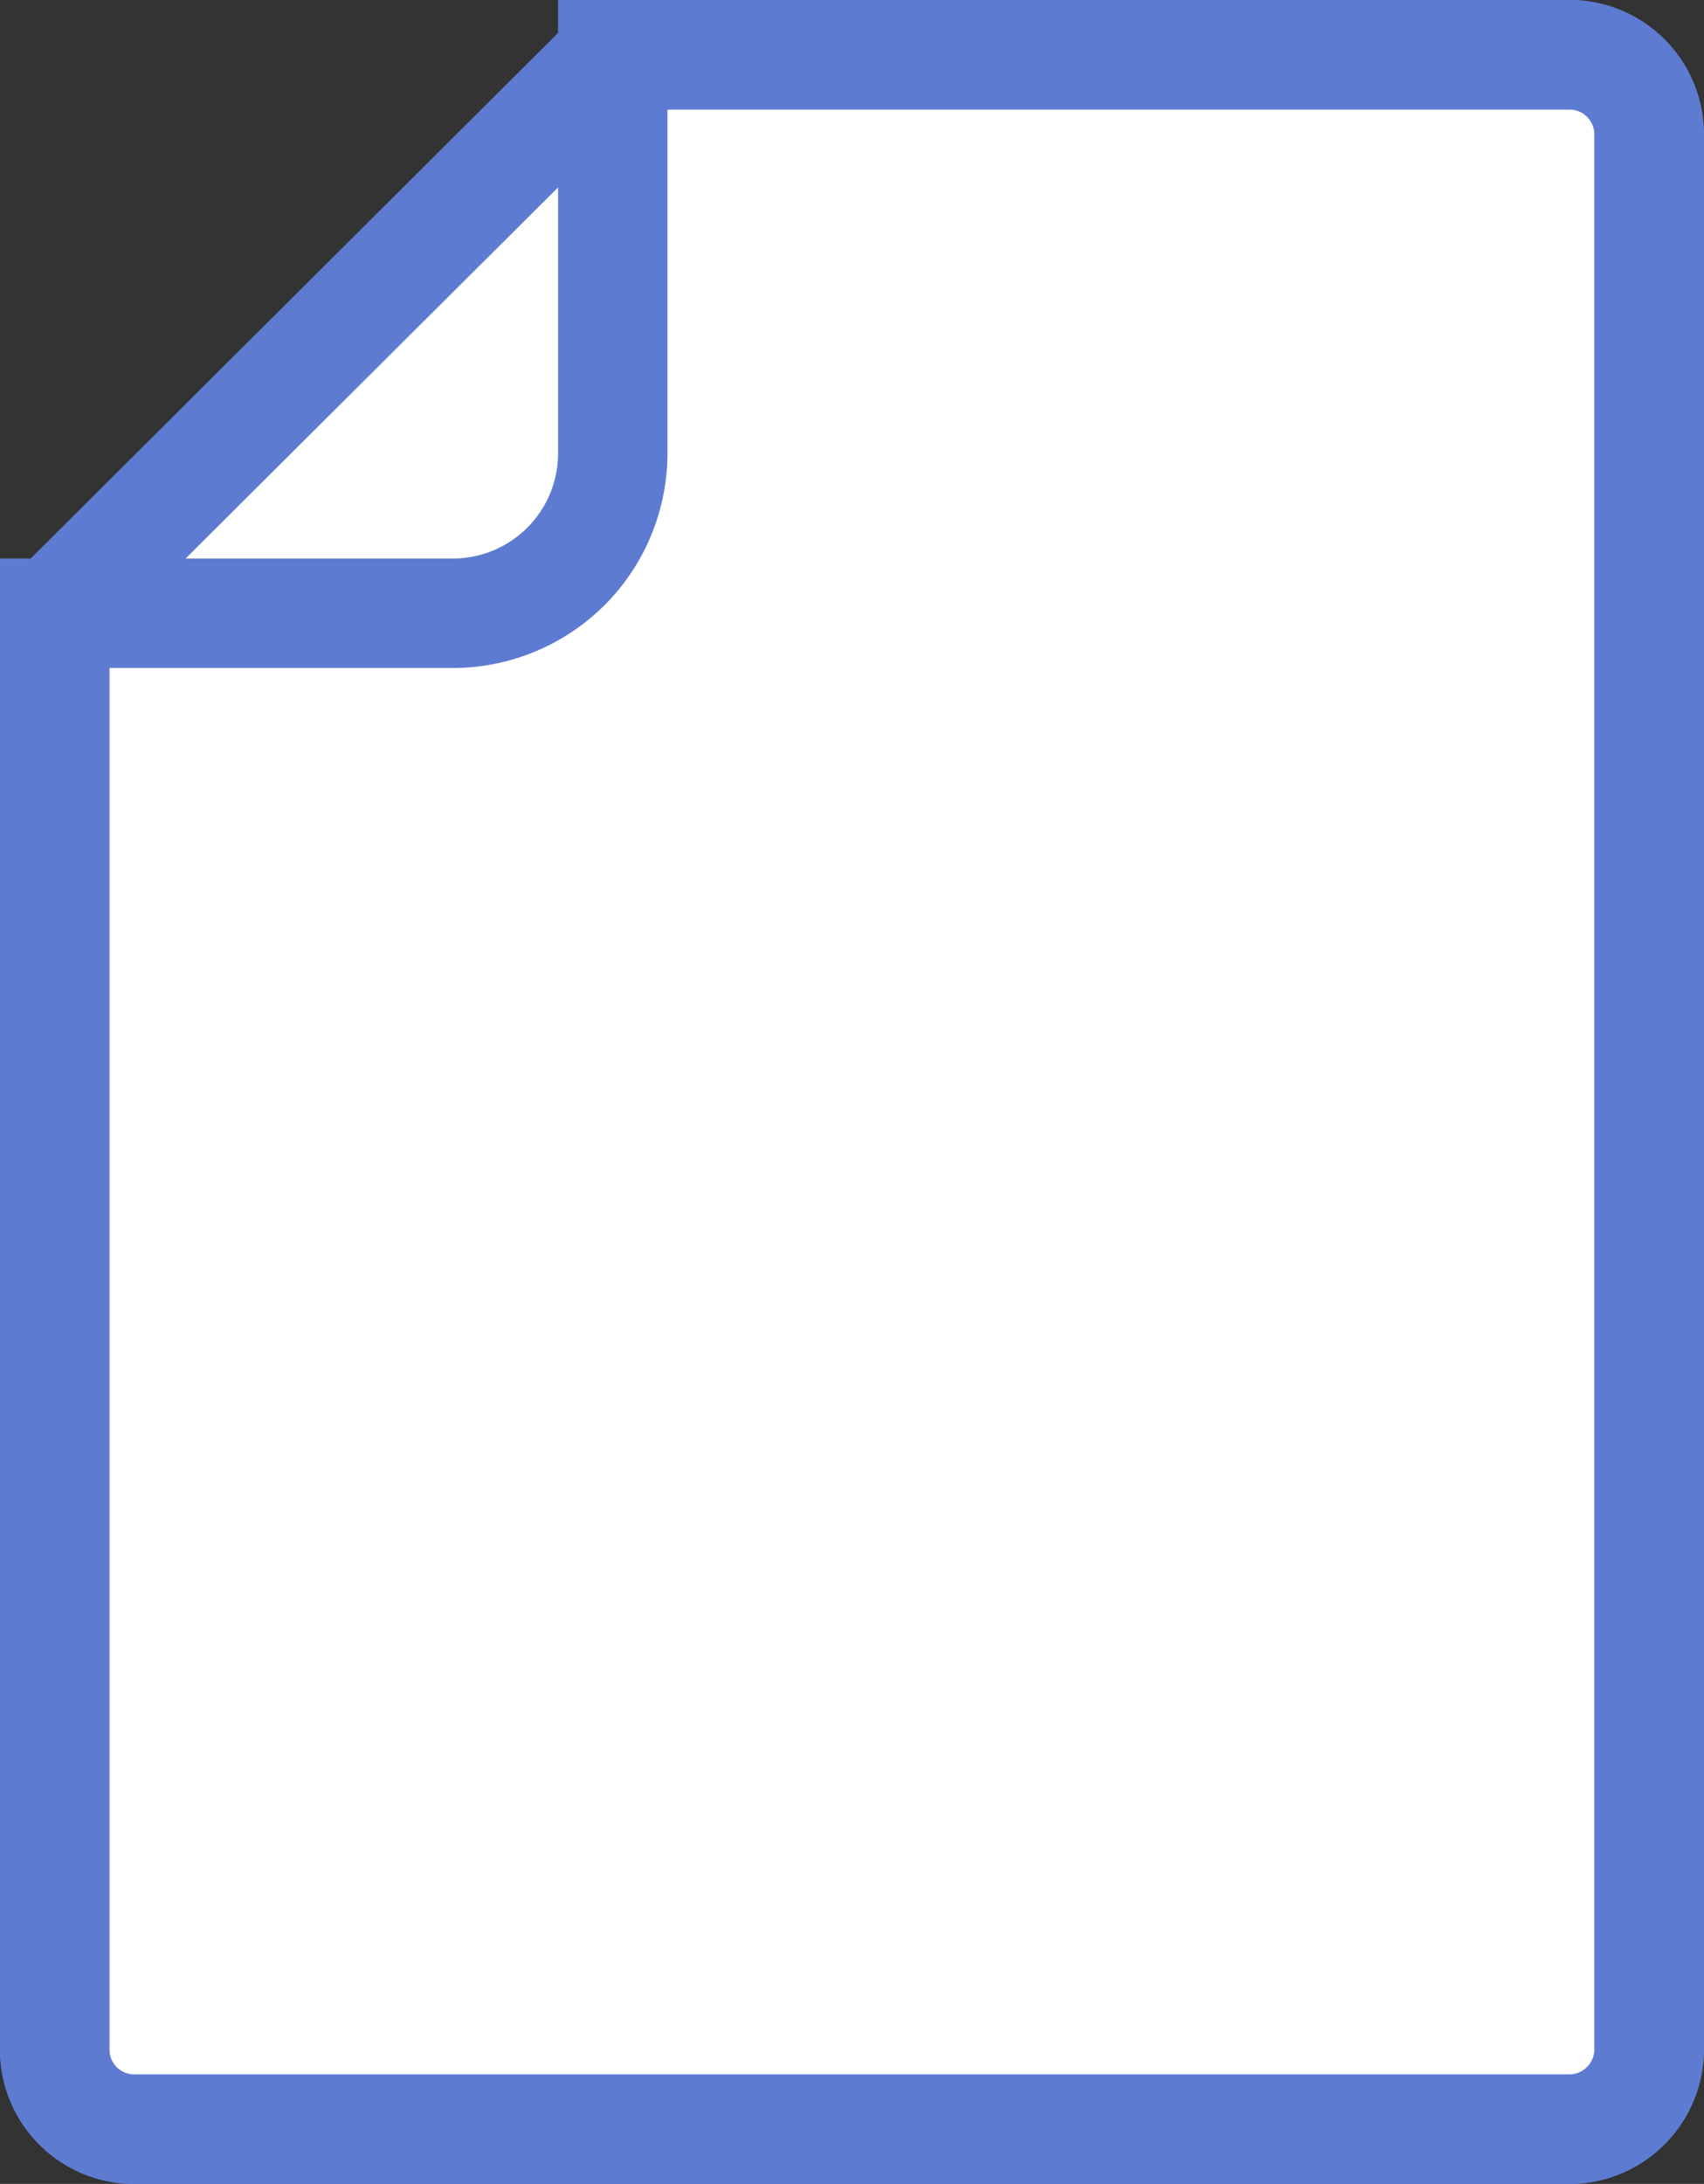
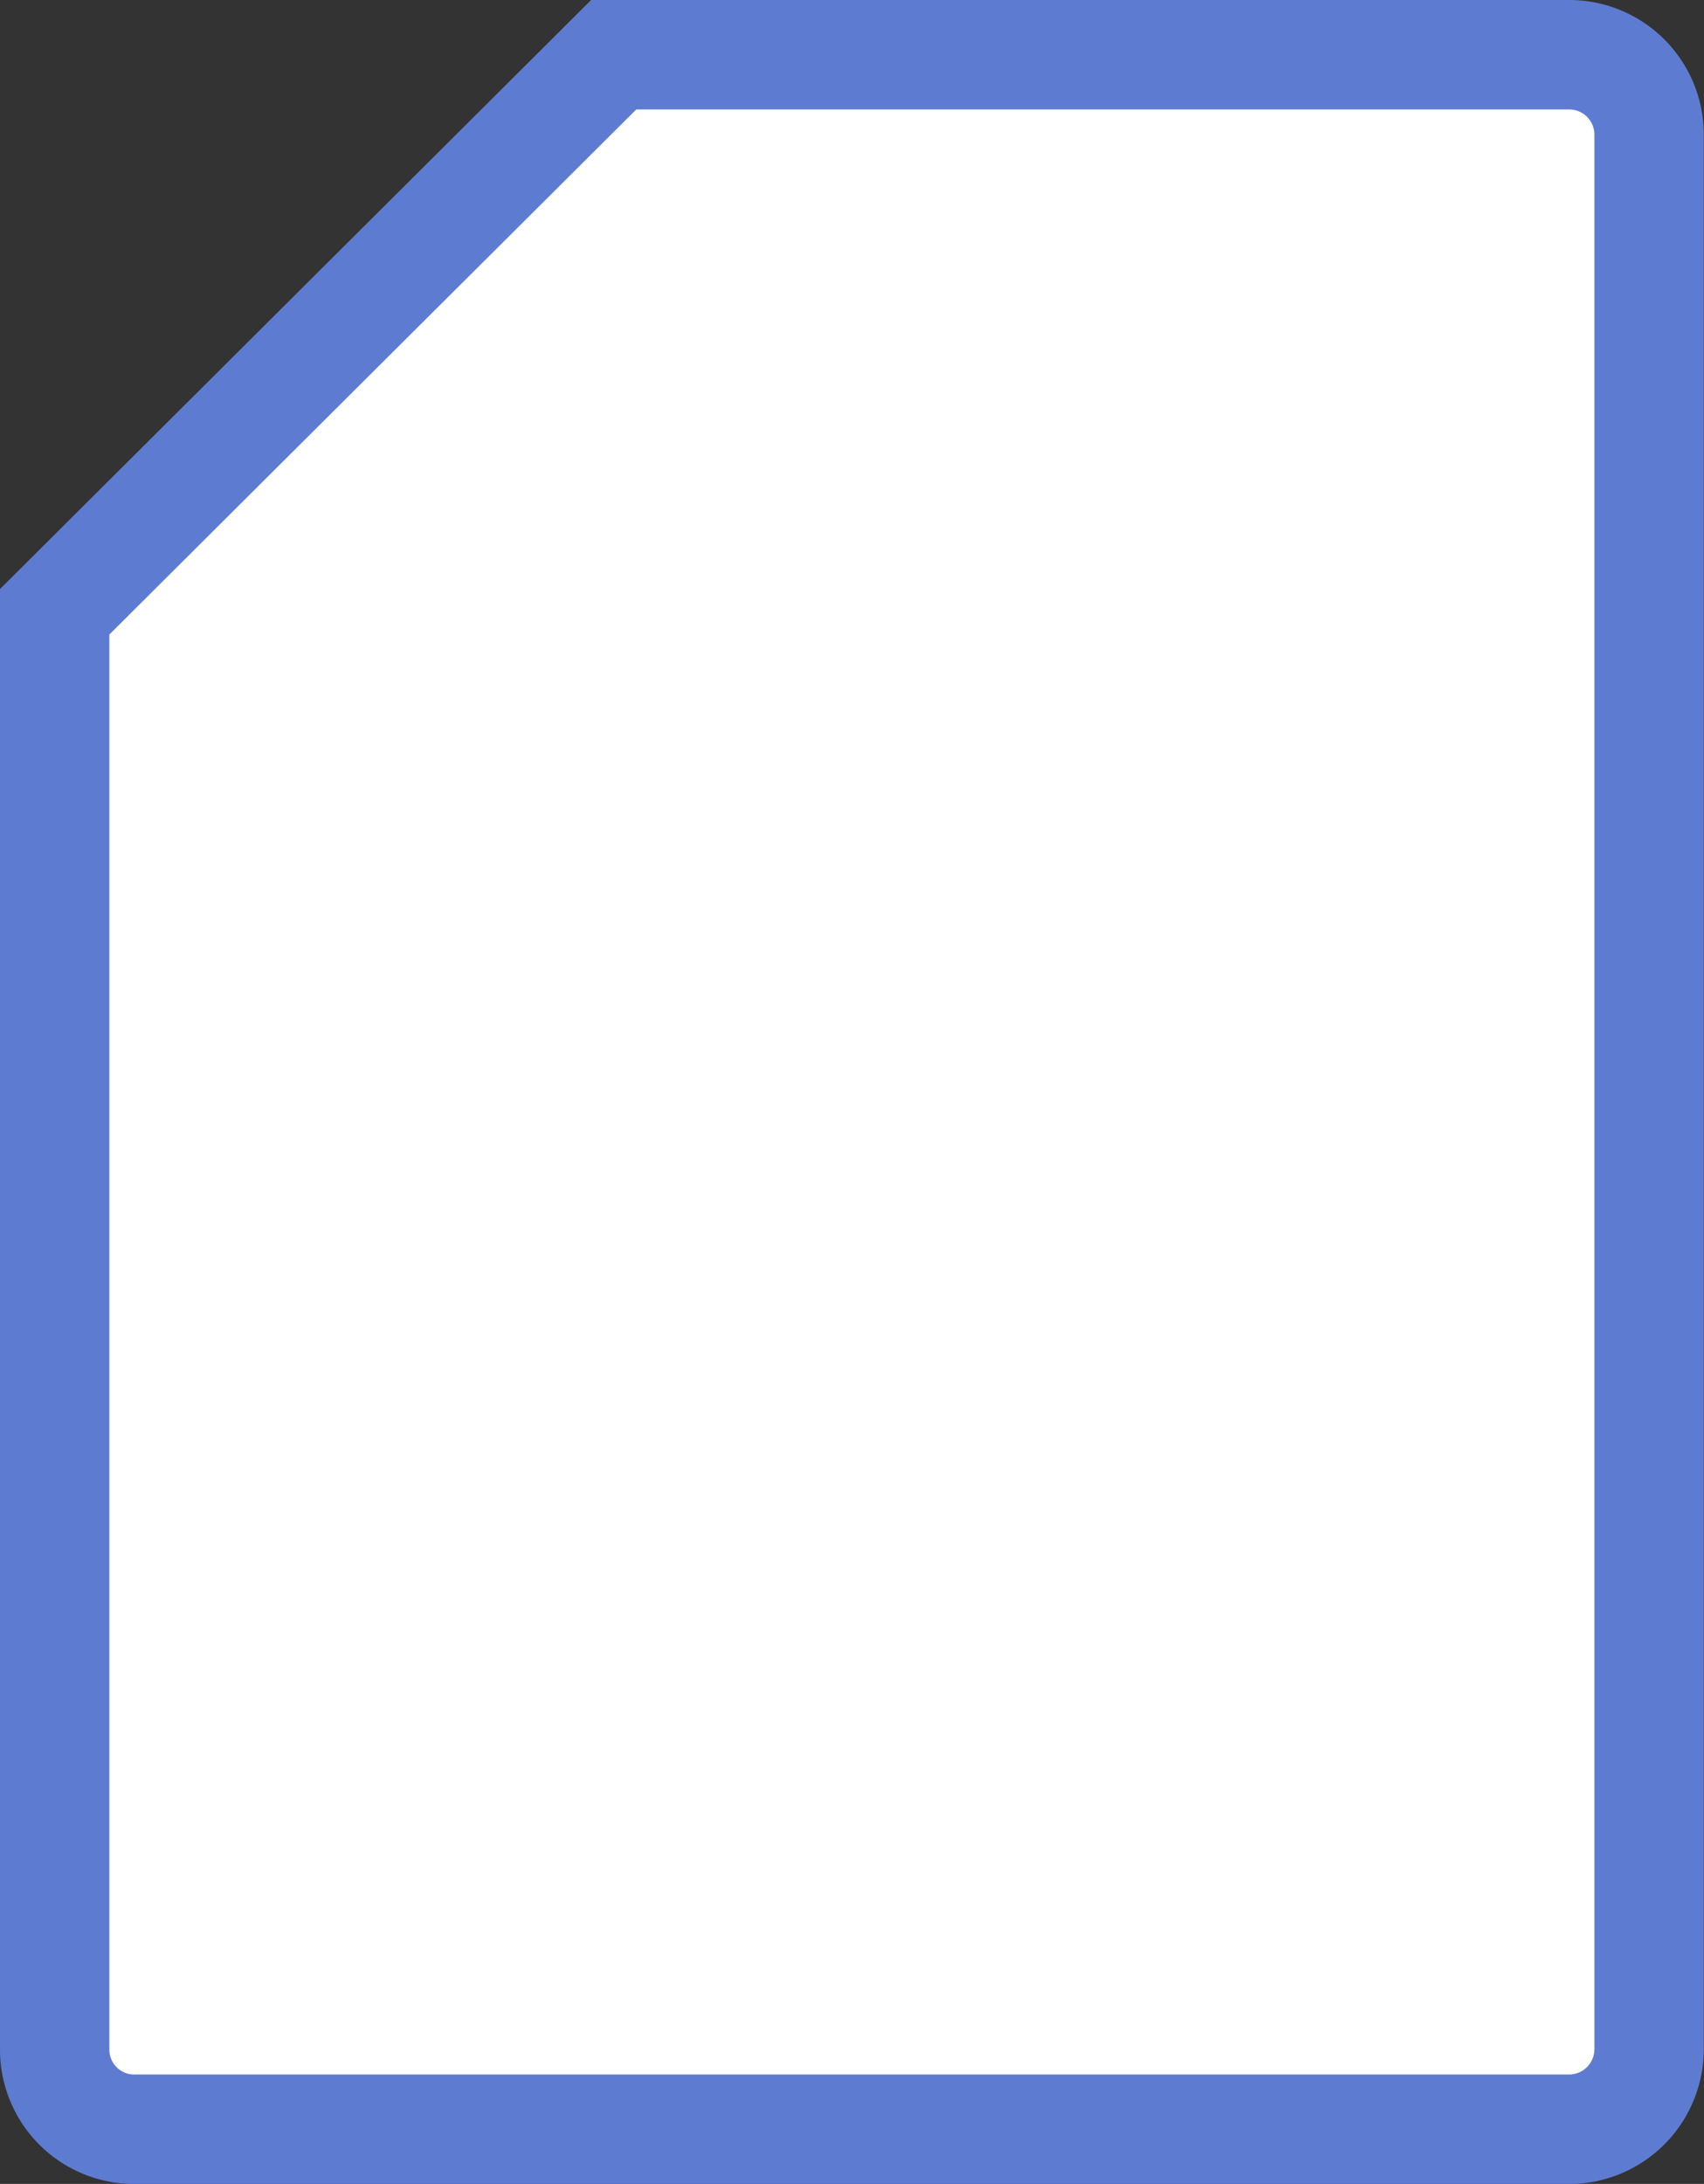
<svg xmlns="http://www.w3.org/2000/svg" viewBox="-1628 -1242 31.159 39.907">
  <rect x="-1628" y="-1242" width="31.159" height="39.907" fill="#333333" stroke="none" />
  <defs>
    <style>.cls-1 {
        fill: #fff;
      }
      .cls-1, .cls-2 {
        stroke: #5d7cd1;
        stroke-width: 2px;
      }
      .cls-2 {
        fill: none;
      }</style>
  </defs>
  <g transform="translate(-1627 -1241)">
    <g transform="translate(0)">
      <path class="cls-1" d="M0,10.179,5.006,5.194,6.574,3.633,10.222,0H27.7a1.461,1.461,0,0,1,1.455,1.463V36.445a1.465,1.465,0,0,1-1.446,1.463H1.446A1.454,1.454,0,0,1,0,36.456Z" />
-       <path class="cls-2" transform="translate(0)" d="M10.206,0H27.713a1.456,1.456,0,0,1,1.446,1.463V36.445a1.465,1.465,0,0,1-1.446,1.463H1.446A1.456,1.456,0,0,1,0,36.445V10.206H7.281a2.924,2.924,0,0,0,2.924-2.924V0Z" />
    </g>
  </g>
</svg>